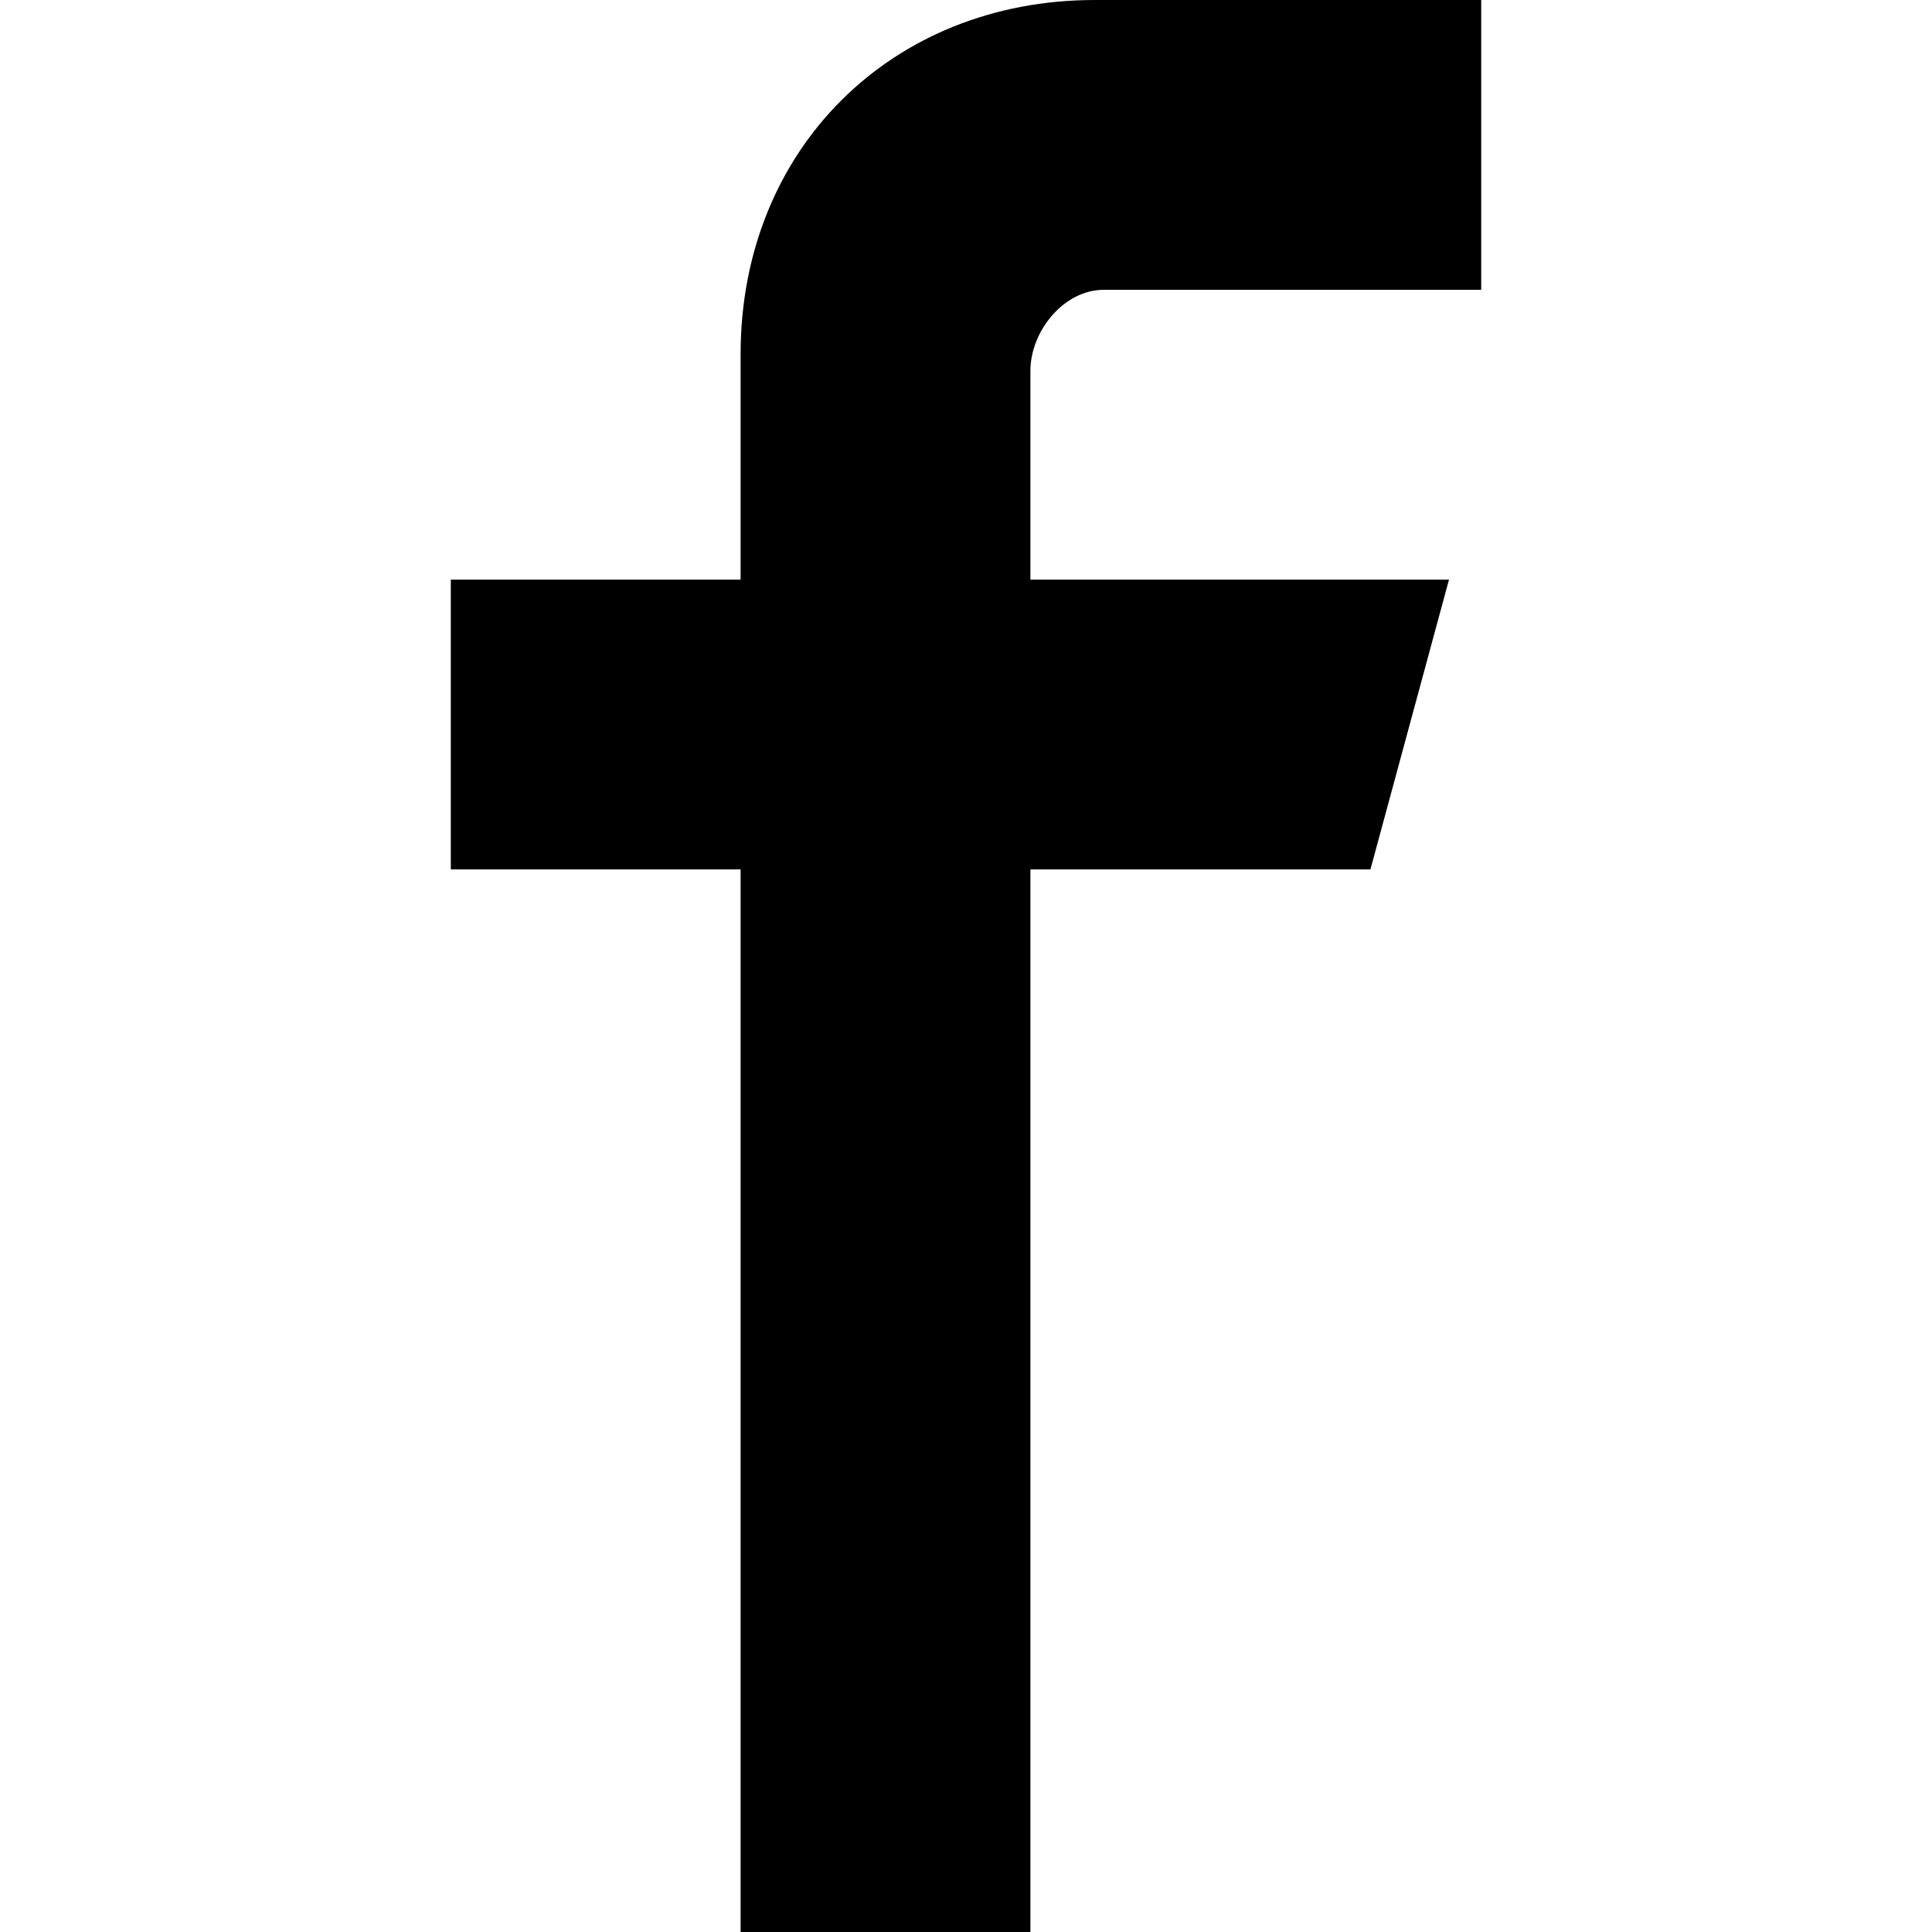
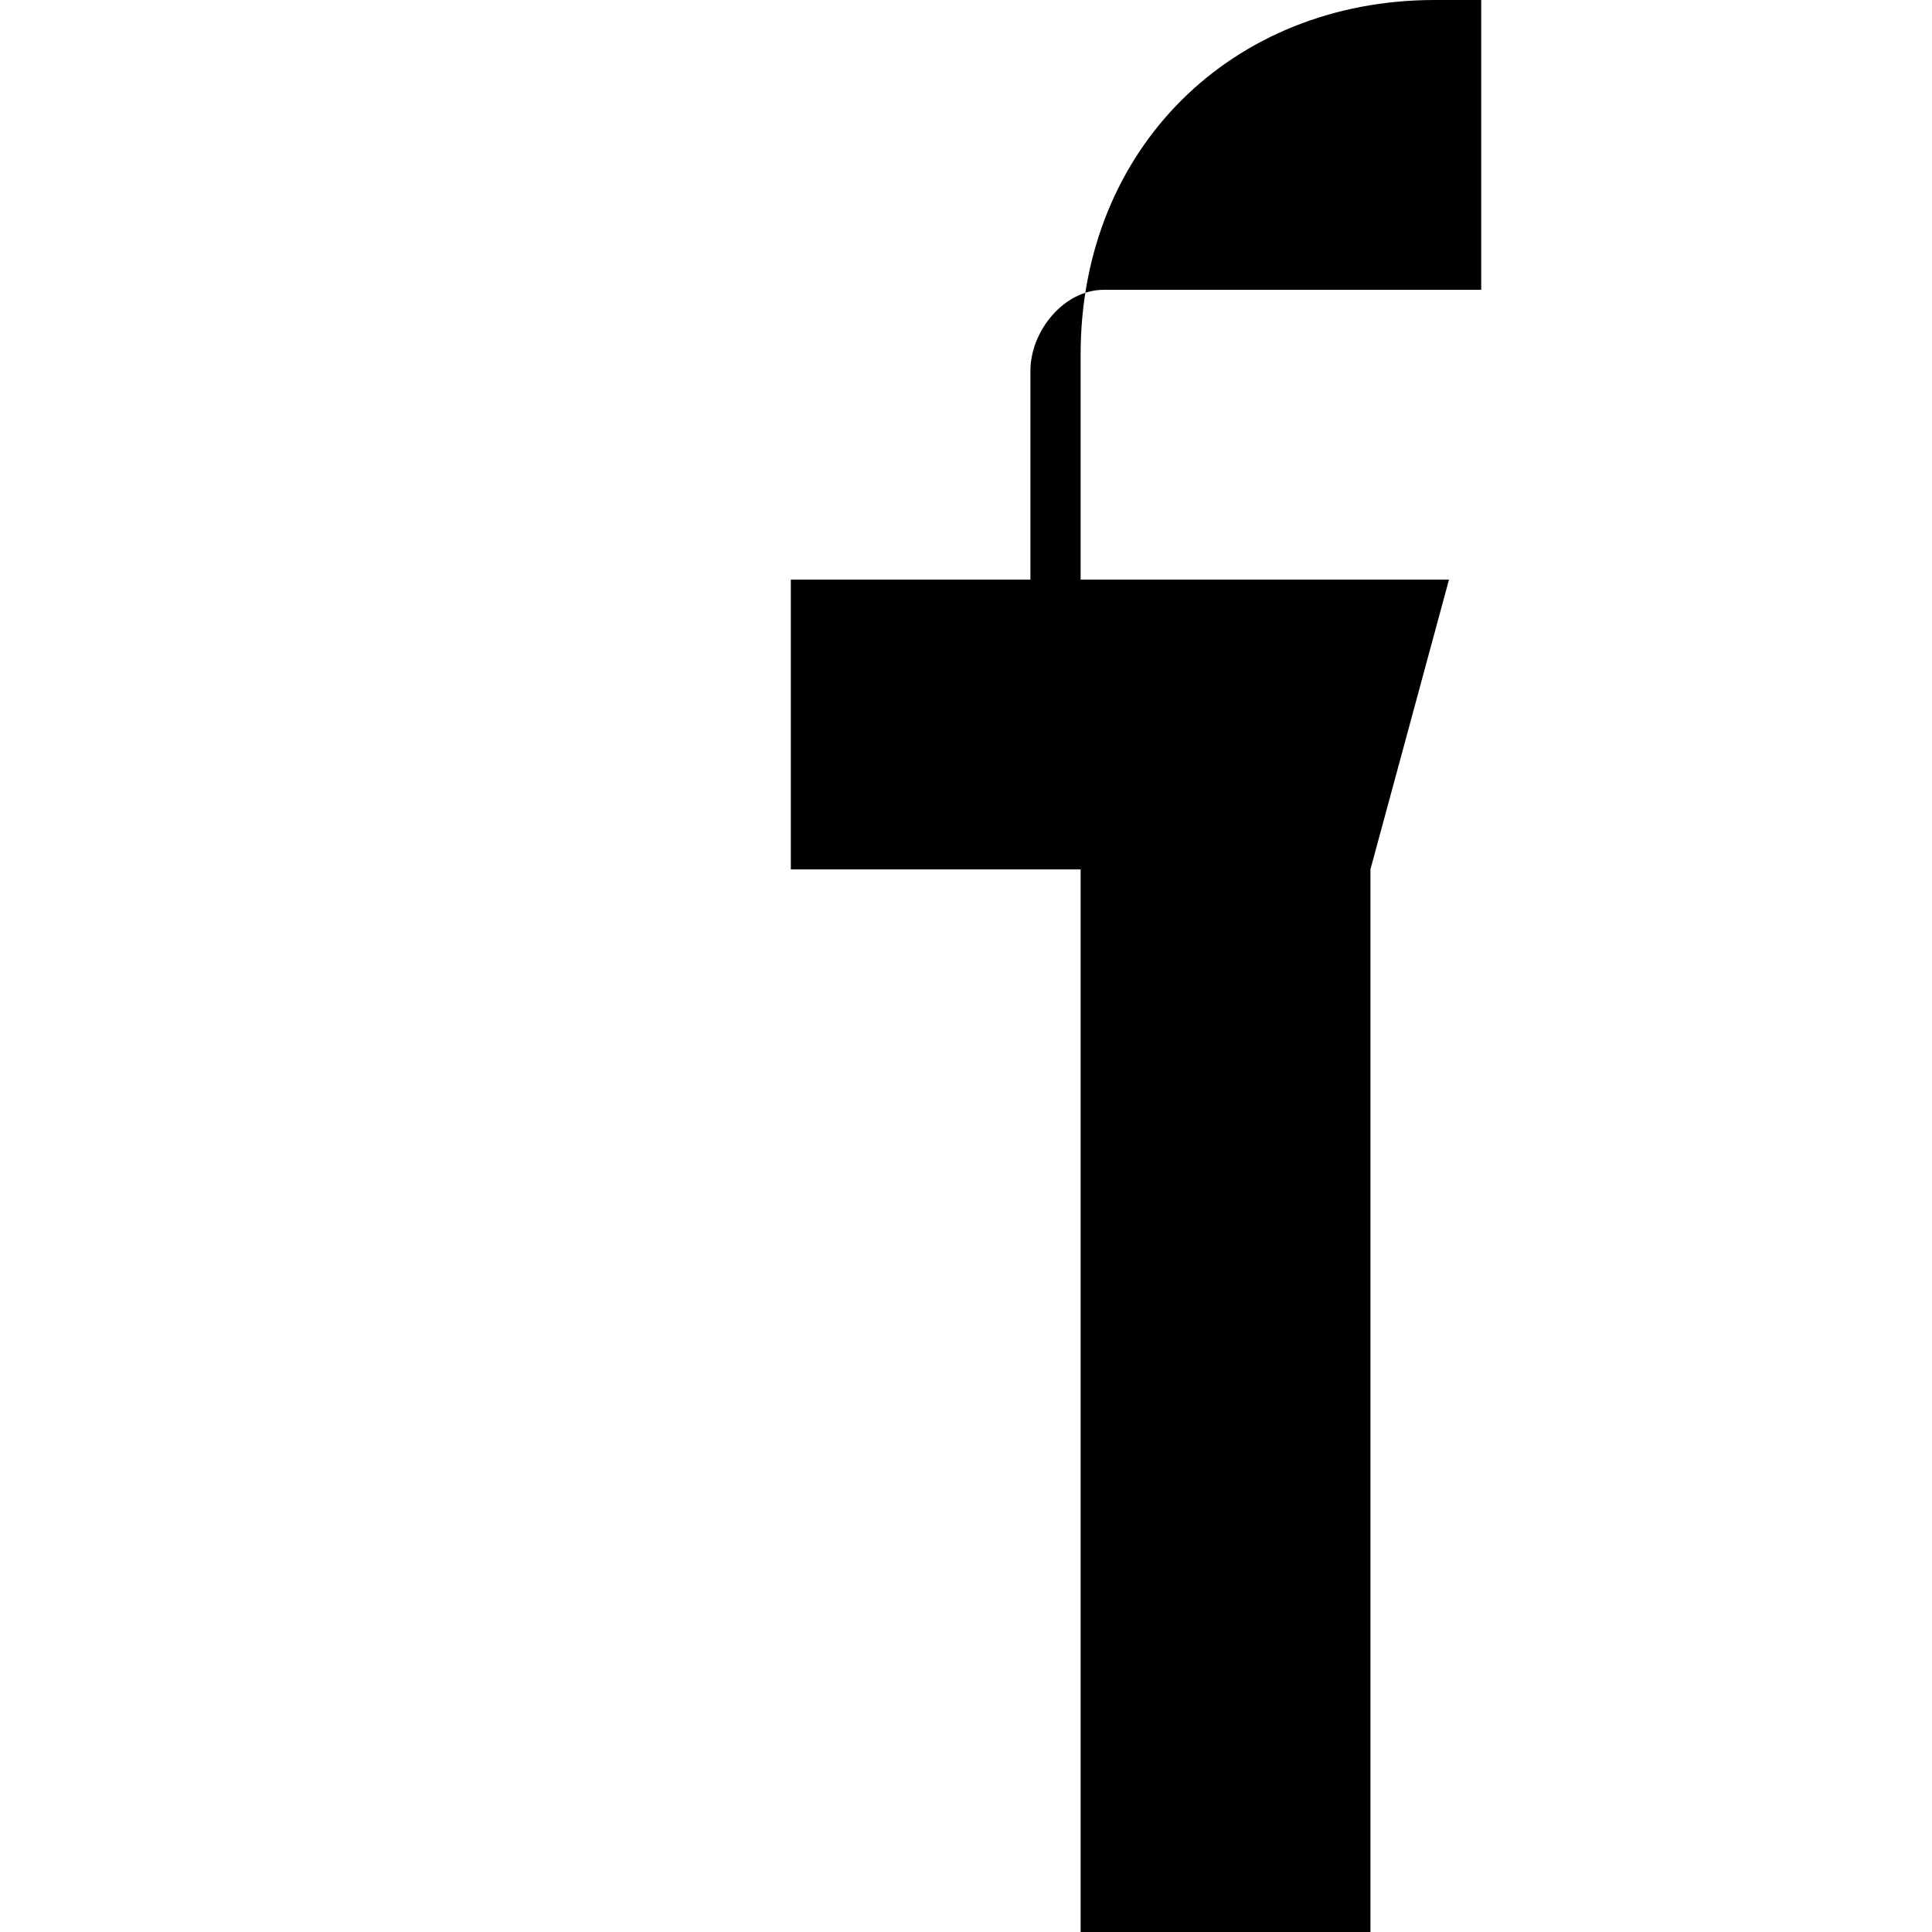
<svg xmlns="http://www.w3.org/2000/svg" height="15" width="15" viewBox="0 0 15 15" role="img" aria-hidden="true" alt="">
-   <path d="m11.5 0v2.25h-2.93c-.31 0-.57.32-.57.63v1.62h3.25l-.61 2.25h-2.64v8.25h-2.25v-8.25h-2.25v-2.25h2.25v-1.75c0-1.59 1.17-2.75 2.75-2.75z" />
+   <path d="m11.5 0v2.25h-2.93c-.31 0-.57.32-.57.63v1.62h3.25l-.61 2.25v8.25h-2.25v-8.25h-2.25v-2.25h2.25v-1.75c0-1.59 1.17-2.75 2.75-2.75z" />
</svg>